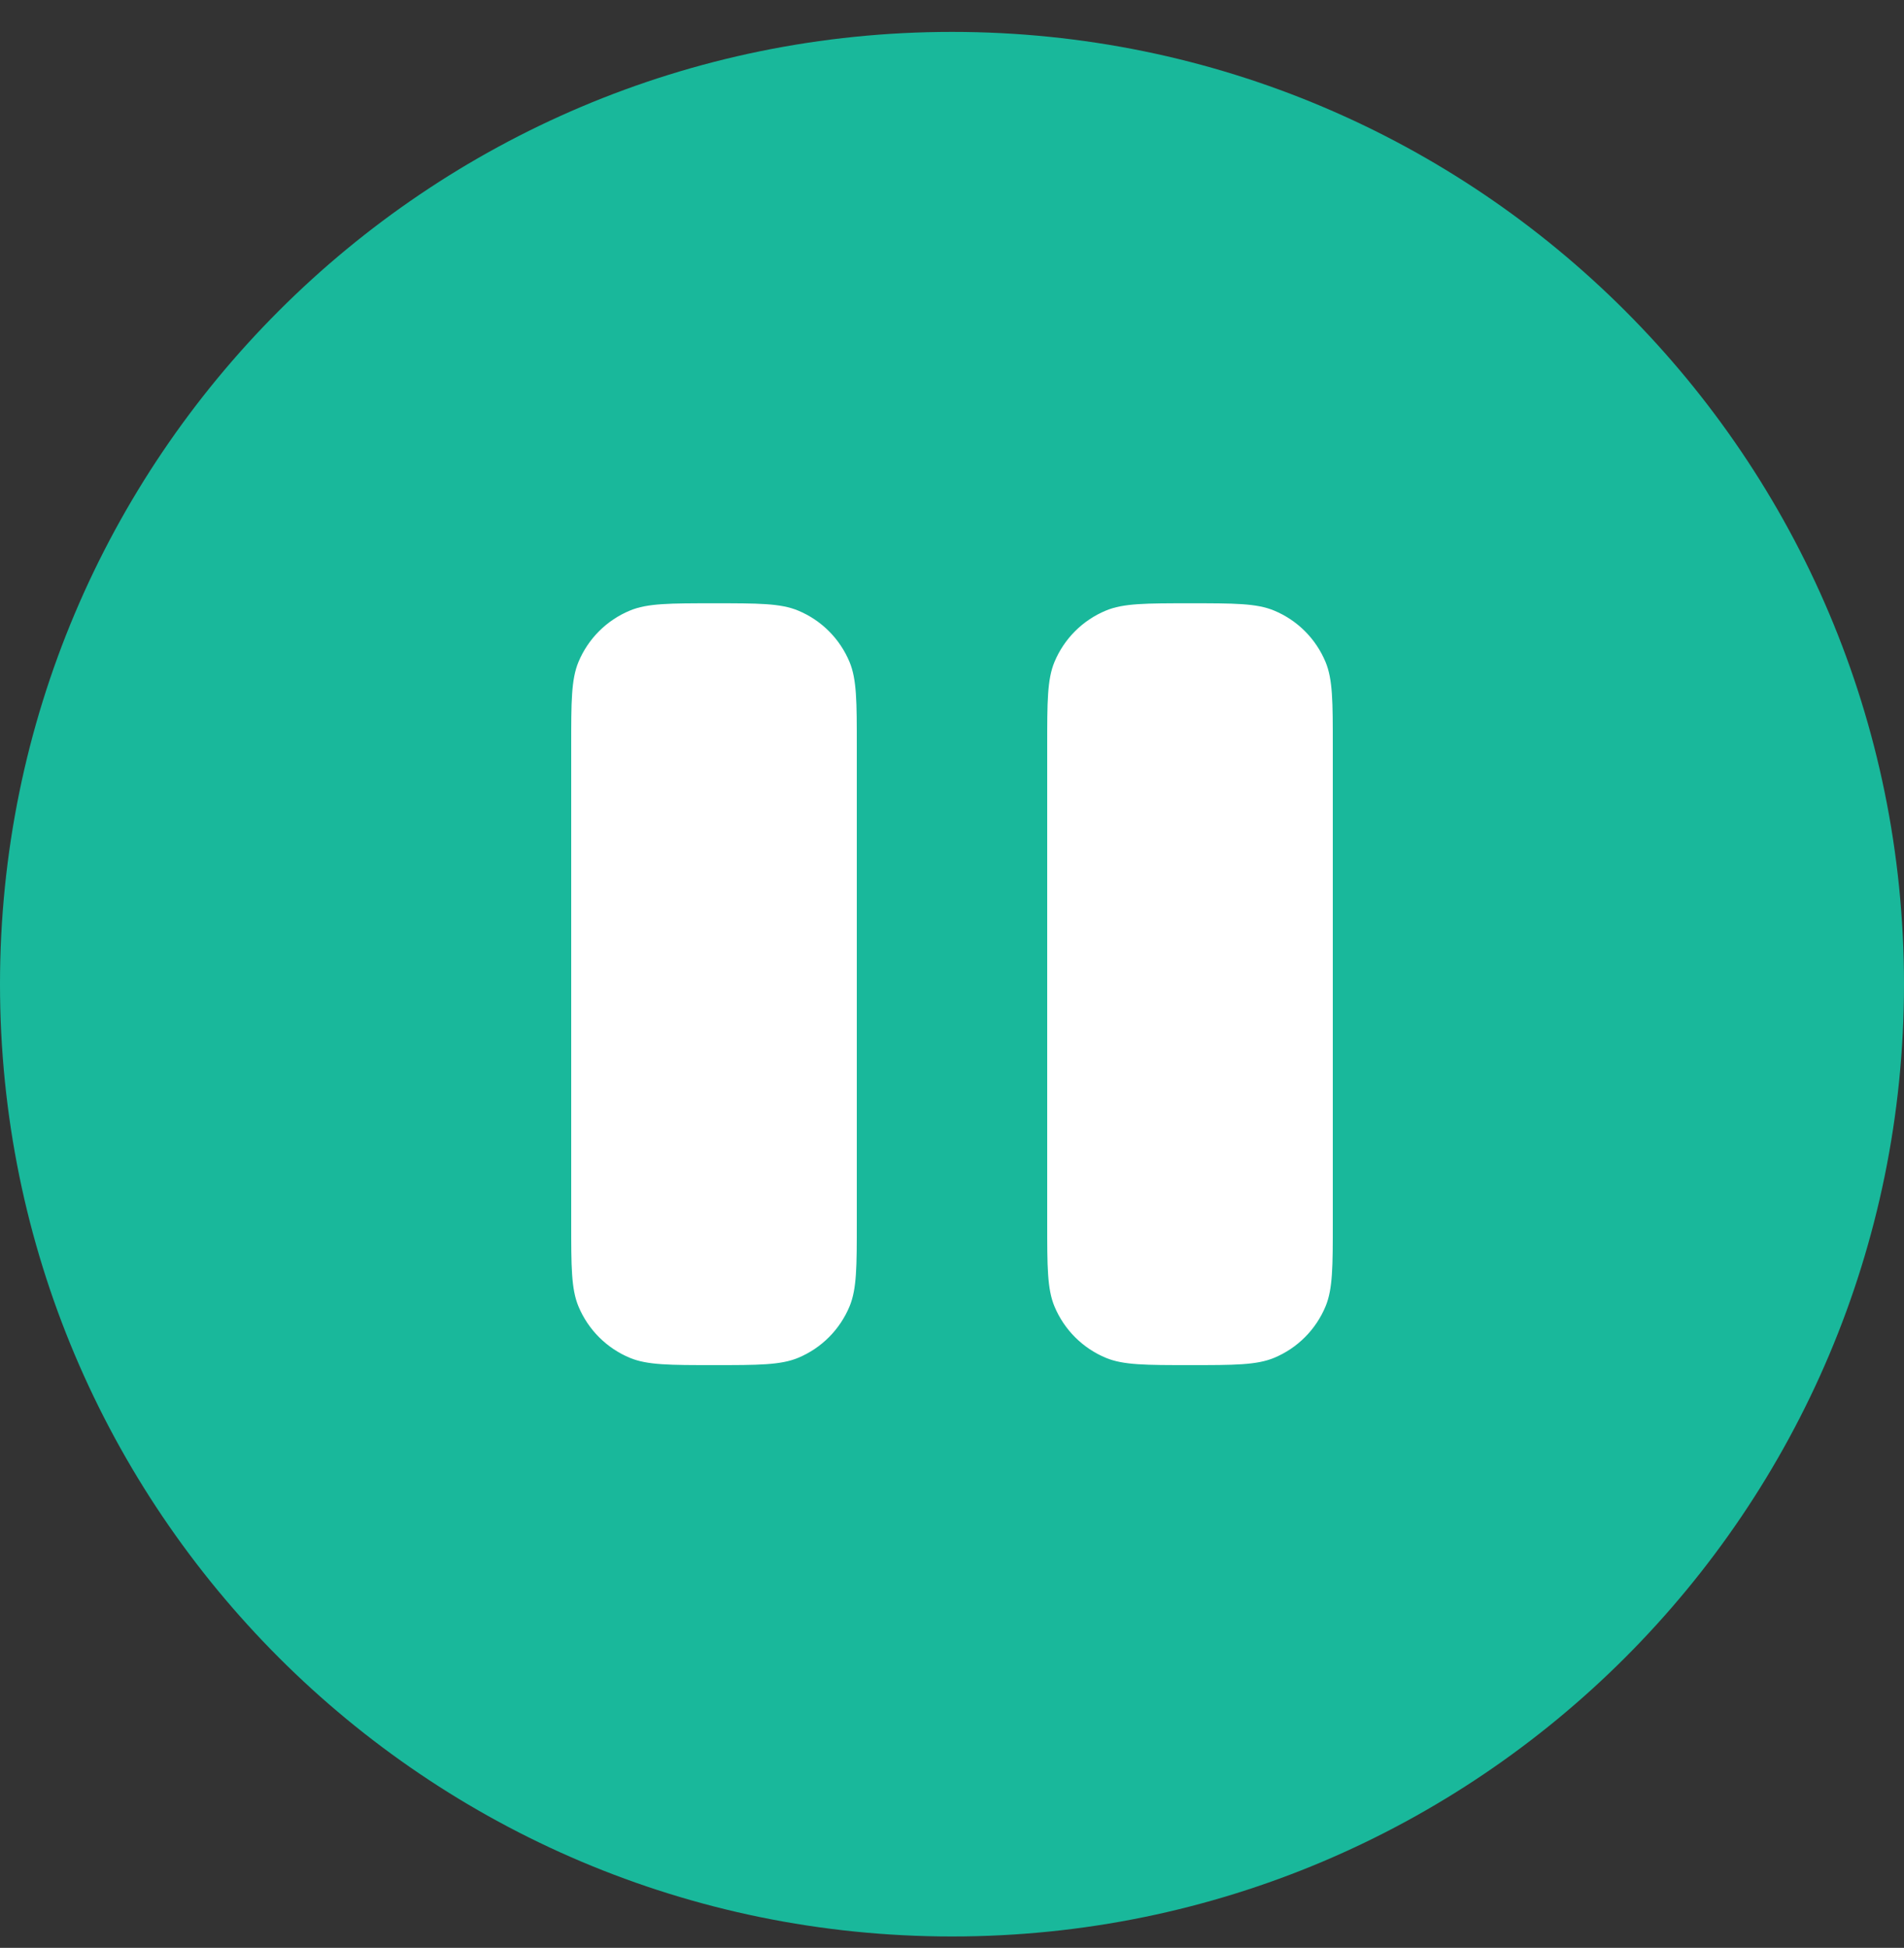
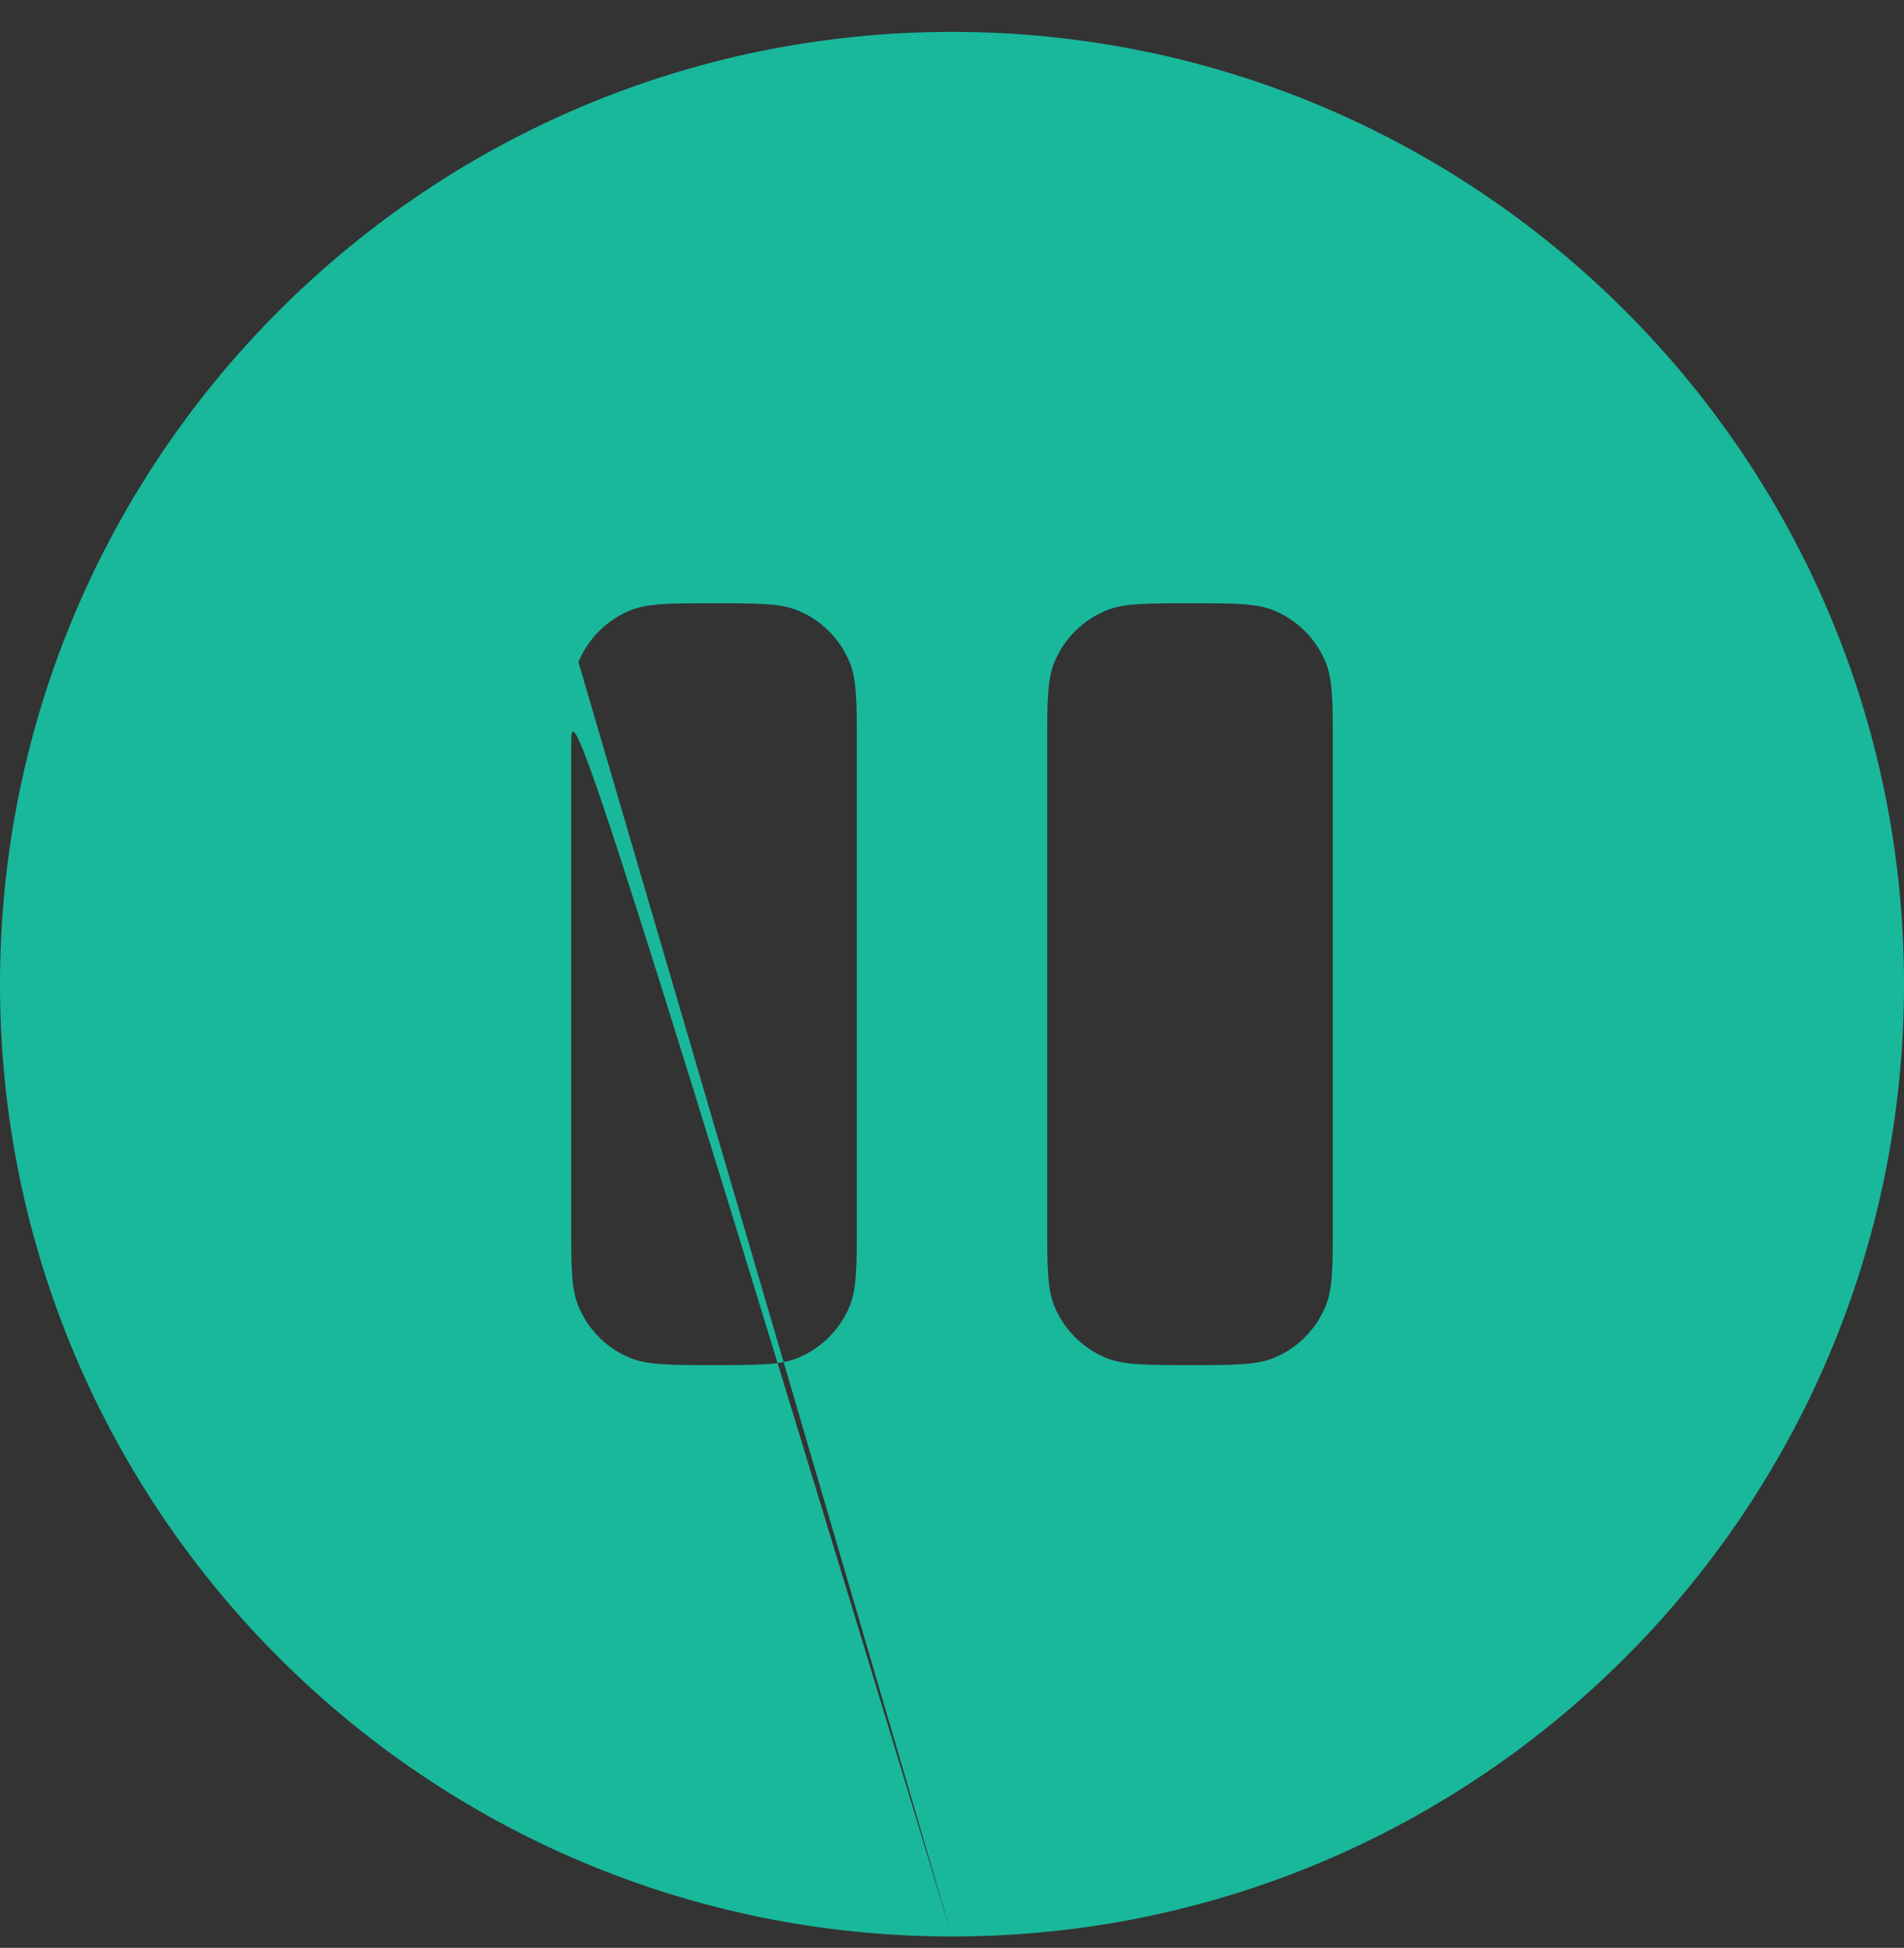
<svg xmlns="http://www.w3.org/2000/svg" width="44" height="45" viewBox="0 0 44 45" fill="none">
  <rect x="0" y="0" width="44" height="45" fill="#333333" stroke="none" />
-   <ellipse cx="22.5" cy="22.737" rx="16.5" ry="17" fill="white" />
-   <path fill-rule="evenodd" clip-rule="evenodd" d="M22 44.737C34.15 44.737 44 34.888 44 22.737C44 10.587 34.15 0.737 22 0.737C9.85 0.737 0 10.587 0 22.737C0 34.888 9.85 44.737 22 44.737ZM13.367 15.295C13.2 15.7 13.2 16.212 13.2 17.237V28.237C13.2 29.262 13.2 29.775 13.367 30.179C13.591 30.718 14.019 31.147 14.558 31.37C14.962 31.537 15.475 31.537 16.5 31.537C17.525 31.537 18.038 31.537 18.442 31.37C18.981 31.147 19.409 30.718 19.633 30.179C19.8 29.775 19.8 29.262 19.8 28.237V17.237C19.8 16.212 19.8 15.7 19.633 15.295C19.409 14.756 18.981 14.328 18.442 14.105C18.038 13.937 17.525 13.937 16.5 13.937C15.475 13.937 14.962 13.937 14.558 14.105C14.019 14.328 13.591 14.756 13.367 15.295ZM24.367 15.295C24.2 15.7 24.2 16.212 24.2 17.237V28.237C24.2 29.262 24.2 29.775 24.367 30.179C24.591 30.718 25.019 31.147 25.558 31.37C25.962 31.537 26.475 31.537 27.5 31.537C28.525 31.537 29.038 31.537 29.442 31.37C29.981 31.147 30.409 30.718 30.633 30.179C30.8 29.775 30.8 29.262 30.8 28.237V17.237C30.8 16.212 30.8 15.7 30.633 15.295C30.409 14.756 29.981 14.328 29.442 14.105C29.038 13.937 28.525 13.937 27.5 13.937C26.475 13.937 25.962 13.937 25.558 14.105C25.019 14.328 24.591 14.756 24.367 15.295Z" fill="#19B89B" />
+   <path fill-rule="evenodd" clip-rule="evenodd" d="M22 44.737C34.15 44.737 44 34.888 44 22.737C44 10.587 34.15 0.737 22 0.737C9.85 0.737 0 10.587 0 22.737C0 34.888 9.85 44.737 22 44.737ZC13.2 15.7 13.2 16.212 13.2 17.237V28.237C13.2 29.262 13.2 29.775 13.367 30.179C13.591 30.718 14.019 31.147 14.558 31.37C14.962 31.537 15.475 31.537 16.5 31.537C17.525 31.537 18.038 31.537 18.442 31.37C18.981 31.147 19.409 30.718 19.633 30.179C19.8 29.775 19.8 29.262 19.8 28.237V17.237C19.8 16.212 19.8 15.7 19.633 15.295C19.409 14.756 18.981 14.328 18.442 14.105C18.038 13.937 17.525 13.937 16.5 13.937C15.475 13.937 14.962 13.937 14.558 14.105C14.019 14.328 13.591 14.756 13.367 15.295ZM24.367 15.295C24.2 15.7 24.2 16.212 24.2 17.237V28.237C24.2 29.262 24.2 29.775 24.367 30.179C24.591 30.718 25.019 31.147 25.558 31.37C25.962 31.537 26.475 31.537 27.5 31.537C28.525 31.537 29.038 31.537 29.442 31.37C29.981 31.147 30.409 30.718 30.633 30.179C30.8 29.775 30.8 29.262 30.8 28.237V17.237C30.8 16.212 30.8 15.7 30.633 15.295C30.409 14.756 29.981 14.328 29.442 14.105C29.038 13.937 28.525 13.937 27.5 13.937C26.475 13.937 25.962 13.937 25.558 14.105C25.019 14.328 24.591 14.756 24.367 15.295Z" fill="#19B89B" />
</svg>